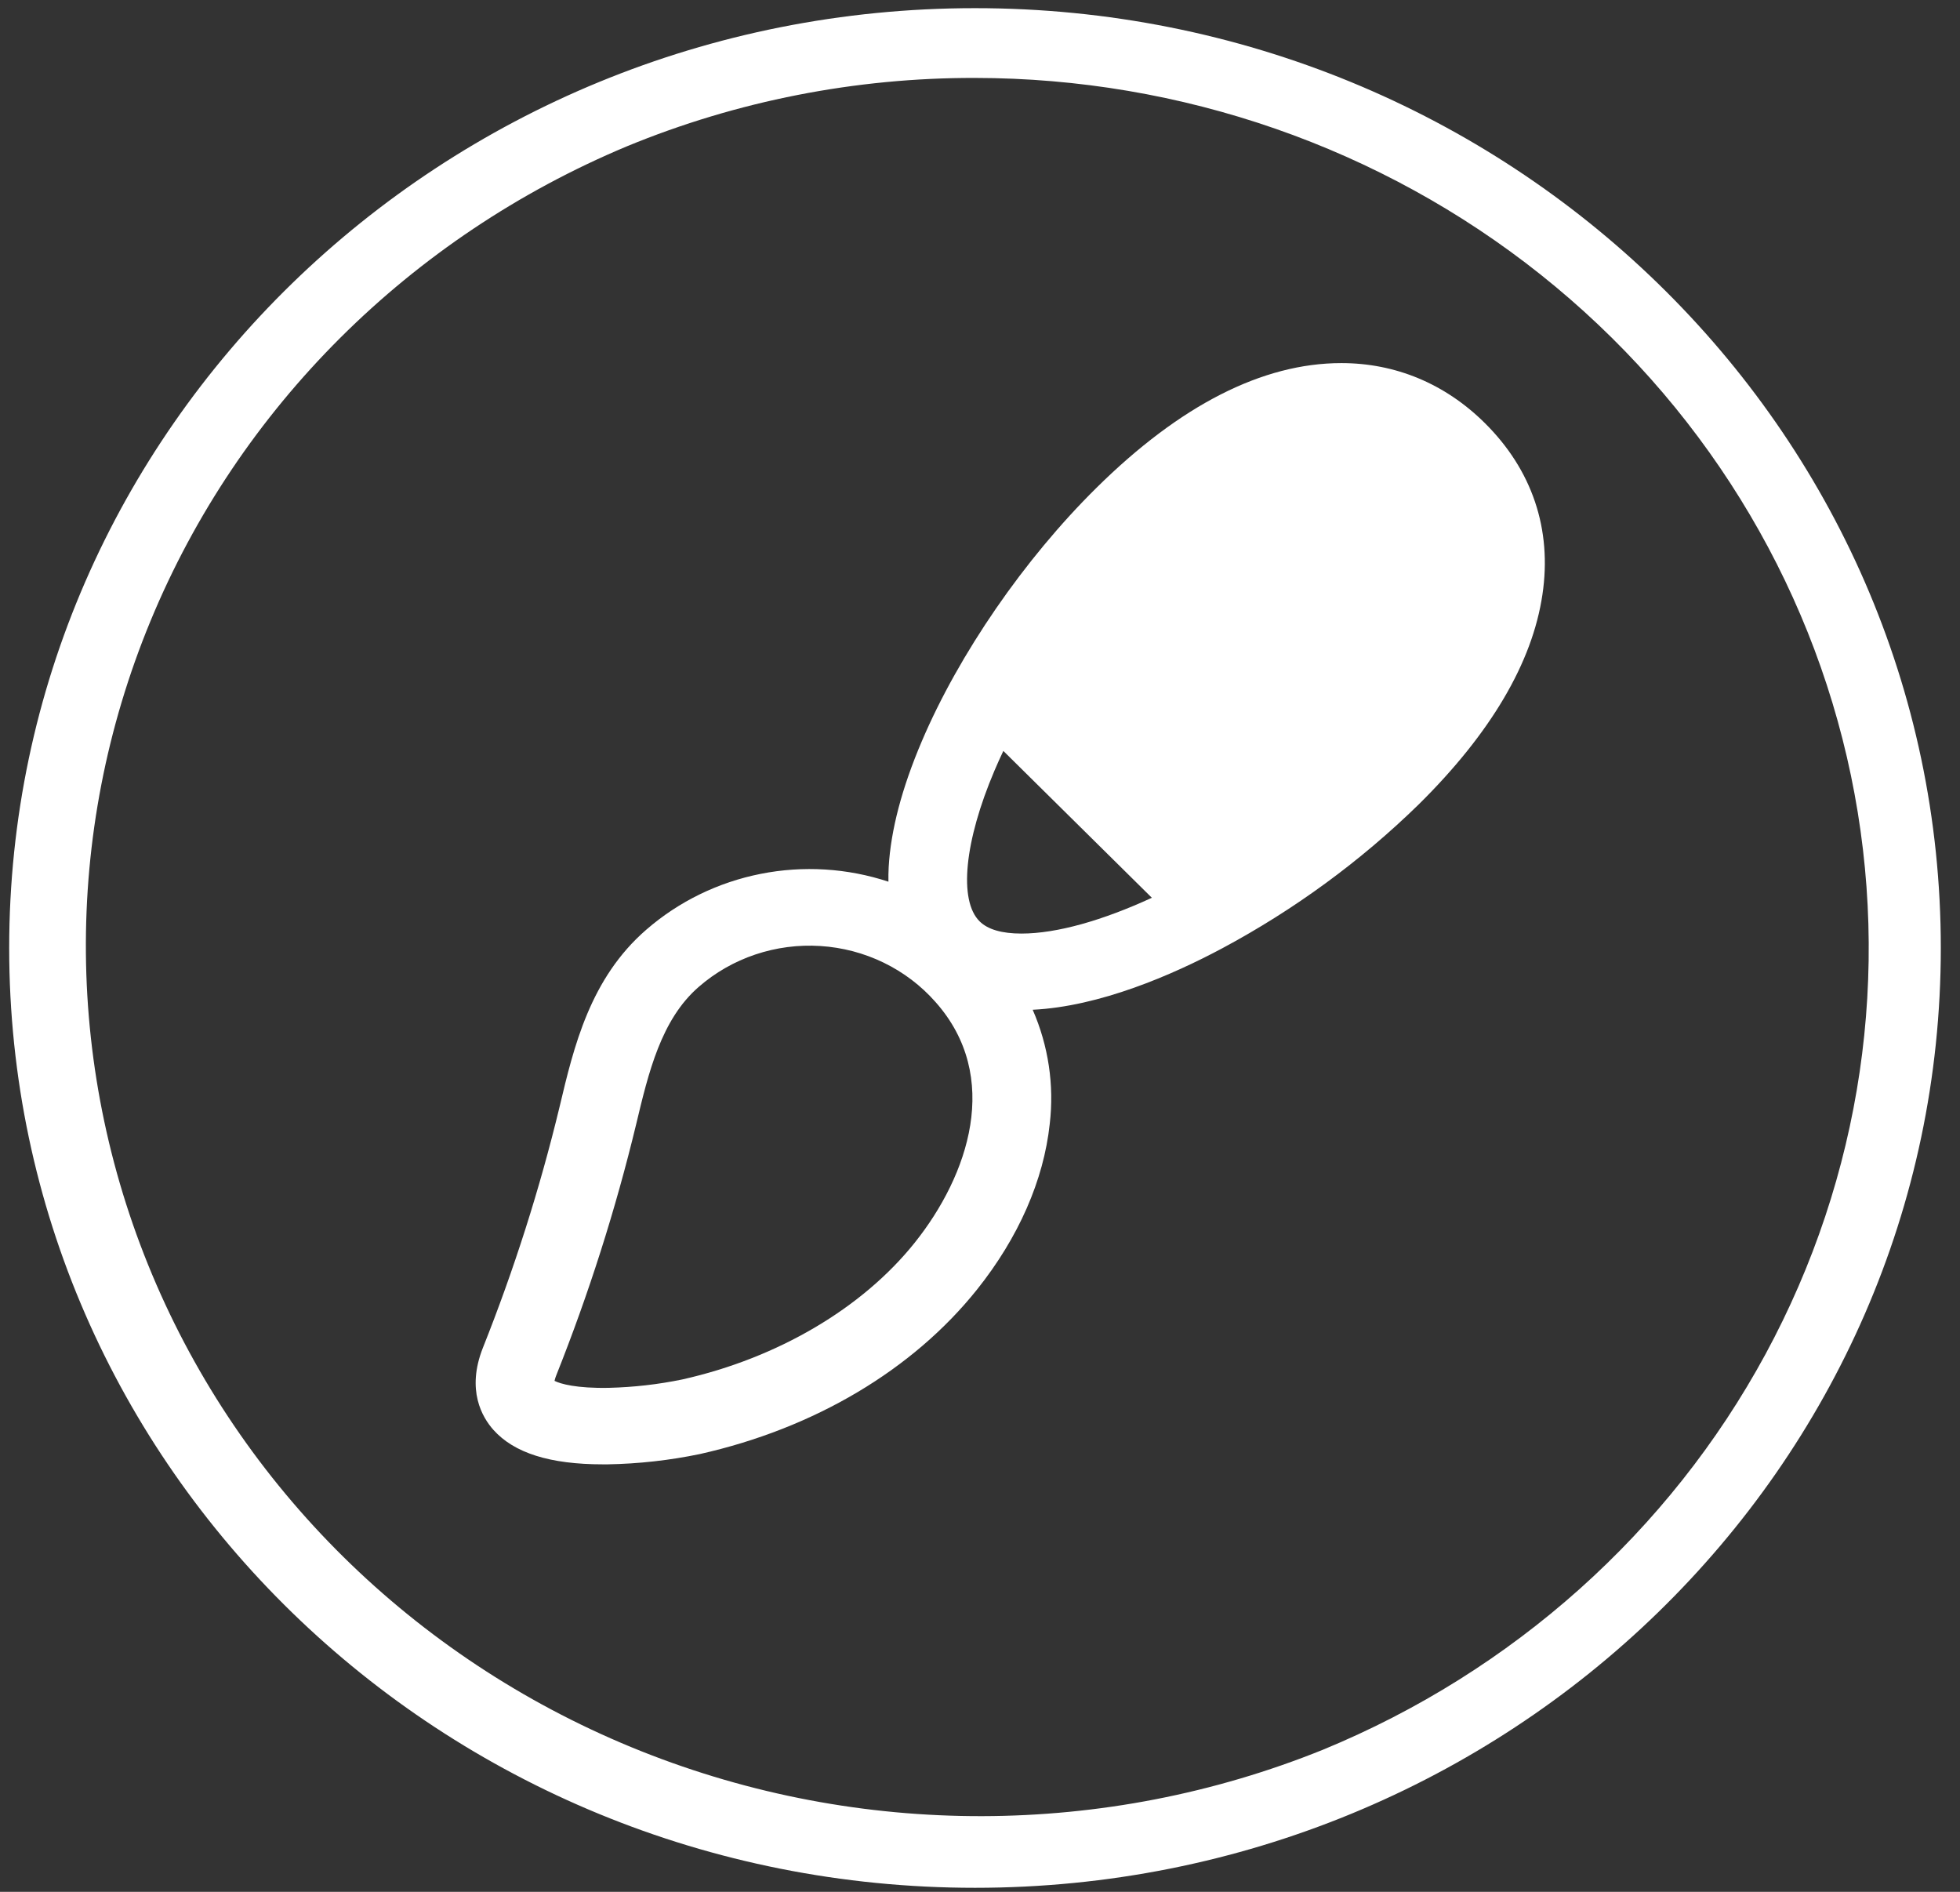
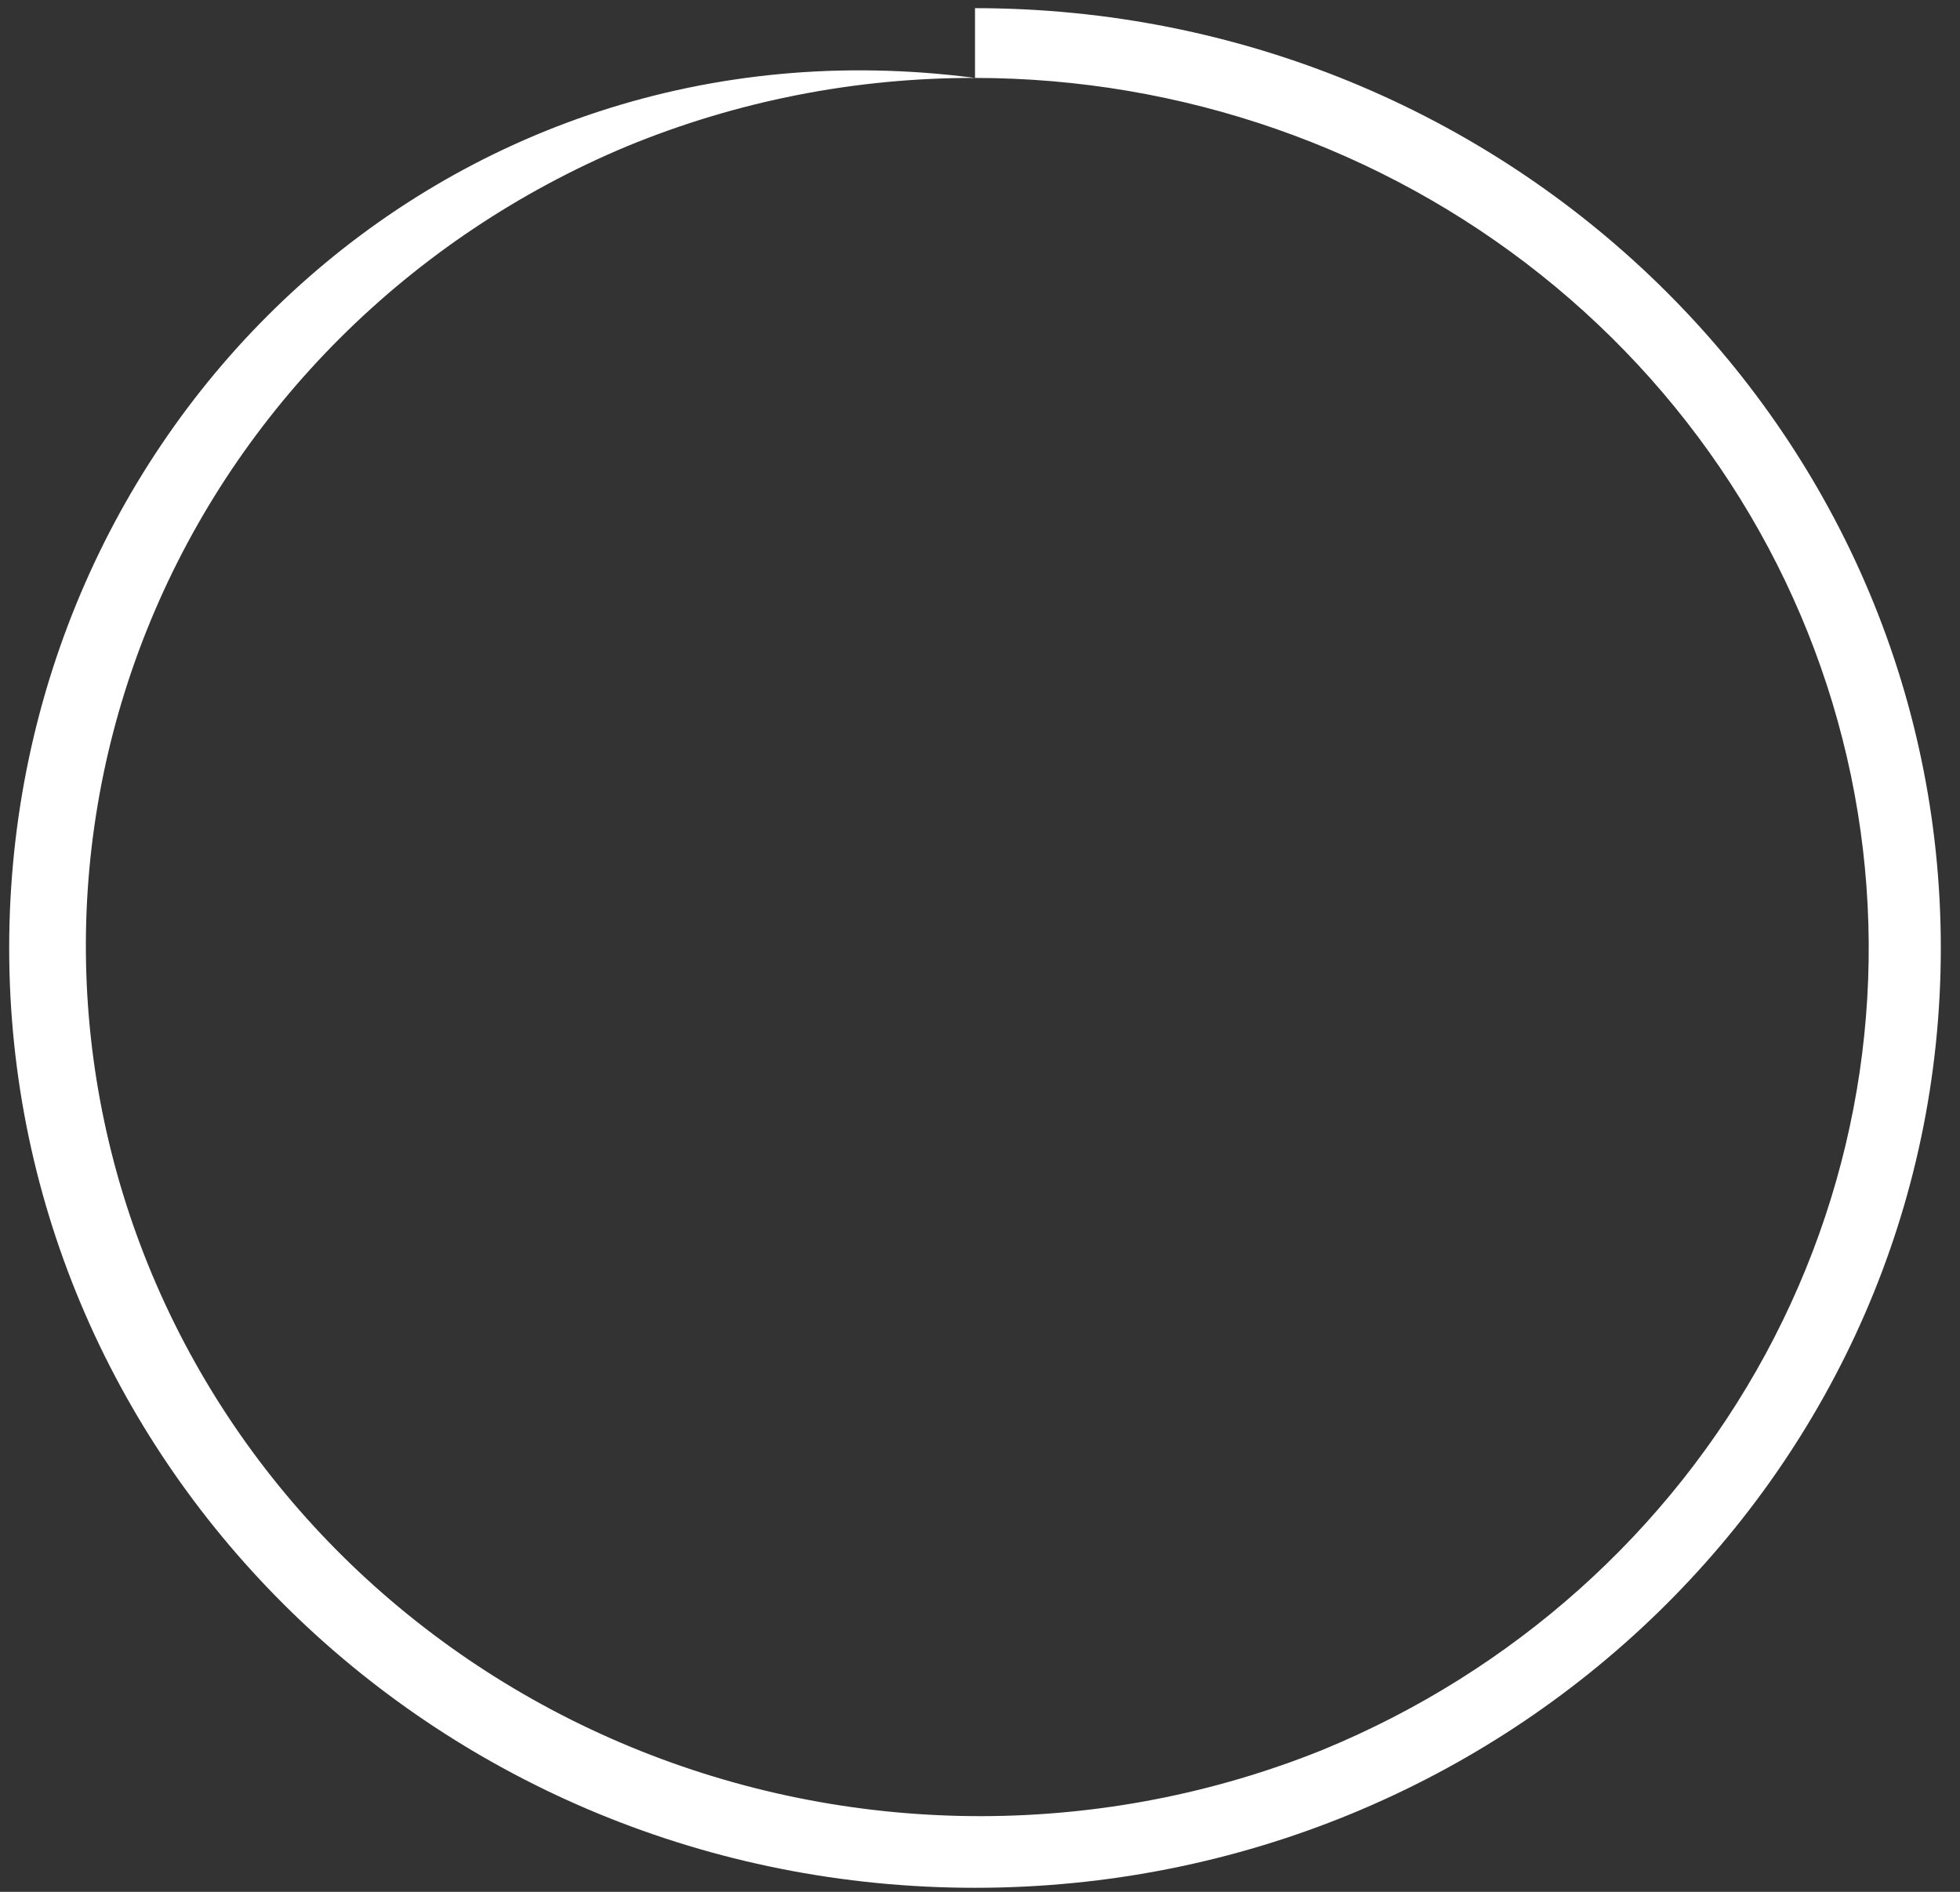
<svg xmlns="http://www.w3.org/2000/svg" width="86" height="83" viewBox="0 0 86 83" fill="none">
  <rect x="0" y="0" width="86" height="83" fill="#333333" stroke="none" />
-   <path d="M42.781 3.419C51.831 3.425 60.601 6.475 67.605 12.052C74.609 17.629 79.417 25.39 81.214 34.021C83.011 42.652 81.687 51.621 77.466 59.411C73.245 67.2 66.386 73.331 58.051 76.764C48.478 80.629 37.722 80.652 28.131 76.828C18.541 73.004 10.894 65.644 6.861 56.354C2.828 47.065 2.735 36.6 6.604 27.244C10.472 17.888 17.988 10.401 27.51 6.418C32.341 4.428 37.535 3.408 42.781 3.419ZM42.781 0.358C19.377 0.358 0.403 18.82 0.403 41.591C0.403 64.362 19.377 82.823 42.781 82.823C66.184 82.823 85.158 64.362 85.158 41.591C85.158 18.82 66.184 0.358 42.781 0.358Z" fill="white" />
-   <path d="M65.137 18.547C63.403 16.835 61.232 15.93 58.856 15.93C55.4 15.93 51.783 17.771 48.106 21.406C44.944 24.528 42.082 28.683 40.447 32.52C39.572 34.572 39.084 36.43 38.993 38.046C38.982 38.263 38.978 38.474 38.982 38.682C37.178 38.087 35.245 37.968 33.379 38.338C31.513 38.707 29.781 39.552 28.361 40.785C25.892 42.924 25.179 45.917 24.553 48.559C23.685 52.155 22.56 55.688 21.188 59.132C20.453 60.991 21.161 62.183 21.648 62.73C22.557 63.748 24.131 64.245 26.457 64.245H26.657C28.019 64.221 29.375 64.07 30.706 63.794C35.732 62.666 40.051 60.103 42.872 56.573C44.693 54.291 45.795 51.778 46.06 49.309C46.26 47.605 46.002 45.88 45.312 44.301C48.248 44.158 51.437 42.776 53.628 41.605C56.795 39.909 59.698 37.783 62.25 35.292C65.41 32.17 67.236 29.073 67.678 26.087C68.108 23.213 67.222 20.606 65.137 18.547ZM40.14 54.515C37.841 57.395 34.12 59.585 29.93 60.522C28.875 60.739 27.802 60.861 26.723 60.888C25.29 60.917 24.581 60.711 24.331 60.582C24.349 60.501 24.374 60.421 24.406 60.343C25.837 56.753 27.009 53.071 27.914 49.322C28.452 47.067 29.008 44.728 30.658 43.298C31.38 42.668 32.224 42.185 33.141 41.877C34.058 41.569 35.028 41.442 35.996 41.504C36.964 41.565 37.909 41.814 38.776 42.236C39.644 42.658 40.416 43.244 41.047 43.96C43.968 47.247 42.494 51.567 40.14 54.515ZM44.818 40.958C43.961 40.958 43.343 40.779 42.984 40.423C42.057 39.508 42.314 36.91 43.636 33.807C43.757 33.522 43.888 33.233 44.024 32.945L50.541 39.388C48.394 40.376 46.38 40.958 44.818 40.958Z" fill="white" />
+   <path d="M42.781 3.419C51.831 3.425 60.601 6.475 67.605 12.052C74.609 17.629 79.417 25.39 81.214 34.021C83.011 42.652 81.687 51.621 77.466 59.411C73.245 67.2 66.386 73.331 58.051 76.764C48.478 80.629 37.722 80.652 28.131 76.828C18.541 73.004 10.894 65.644 6.861 56.354C2.828 47.065 2.735 36.6 6.604 27.244C10.472 17.888 17.988 10.401 27.51 6.418C32.341 4.428 37.535 3.408 42.781 3.419ZC19.377 0.358 0.403 18.82 0.403 41.591C0.403 64.362 19.377 82.823 42.781 82.823C66.184 82.823 85.158 64.362 85.158 41.591C85.158 18.82 66.184 0.358 42.781 0.358Z" fill="white" />
</svg>